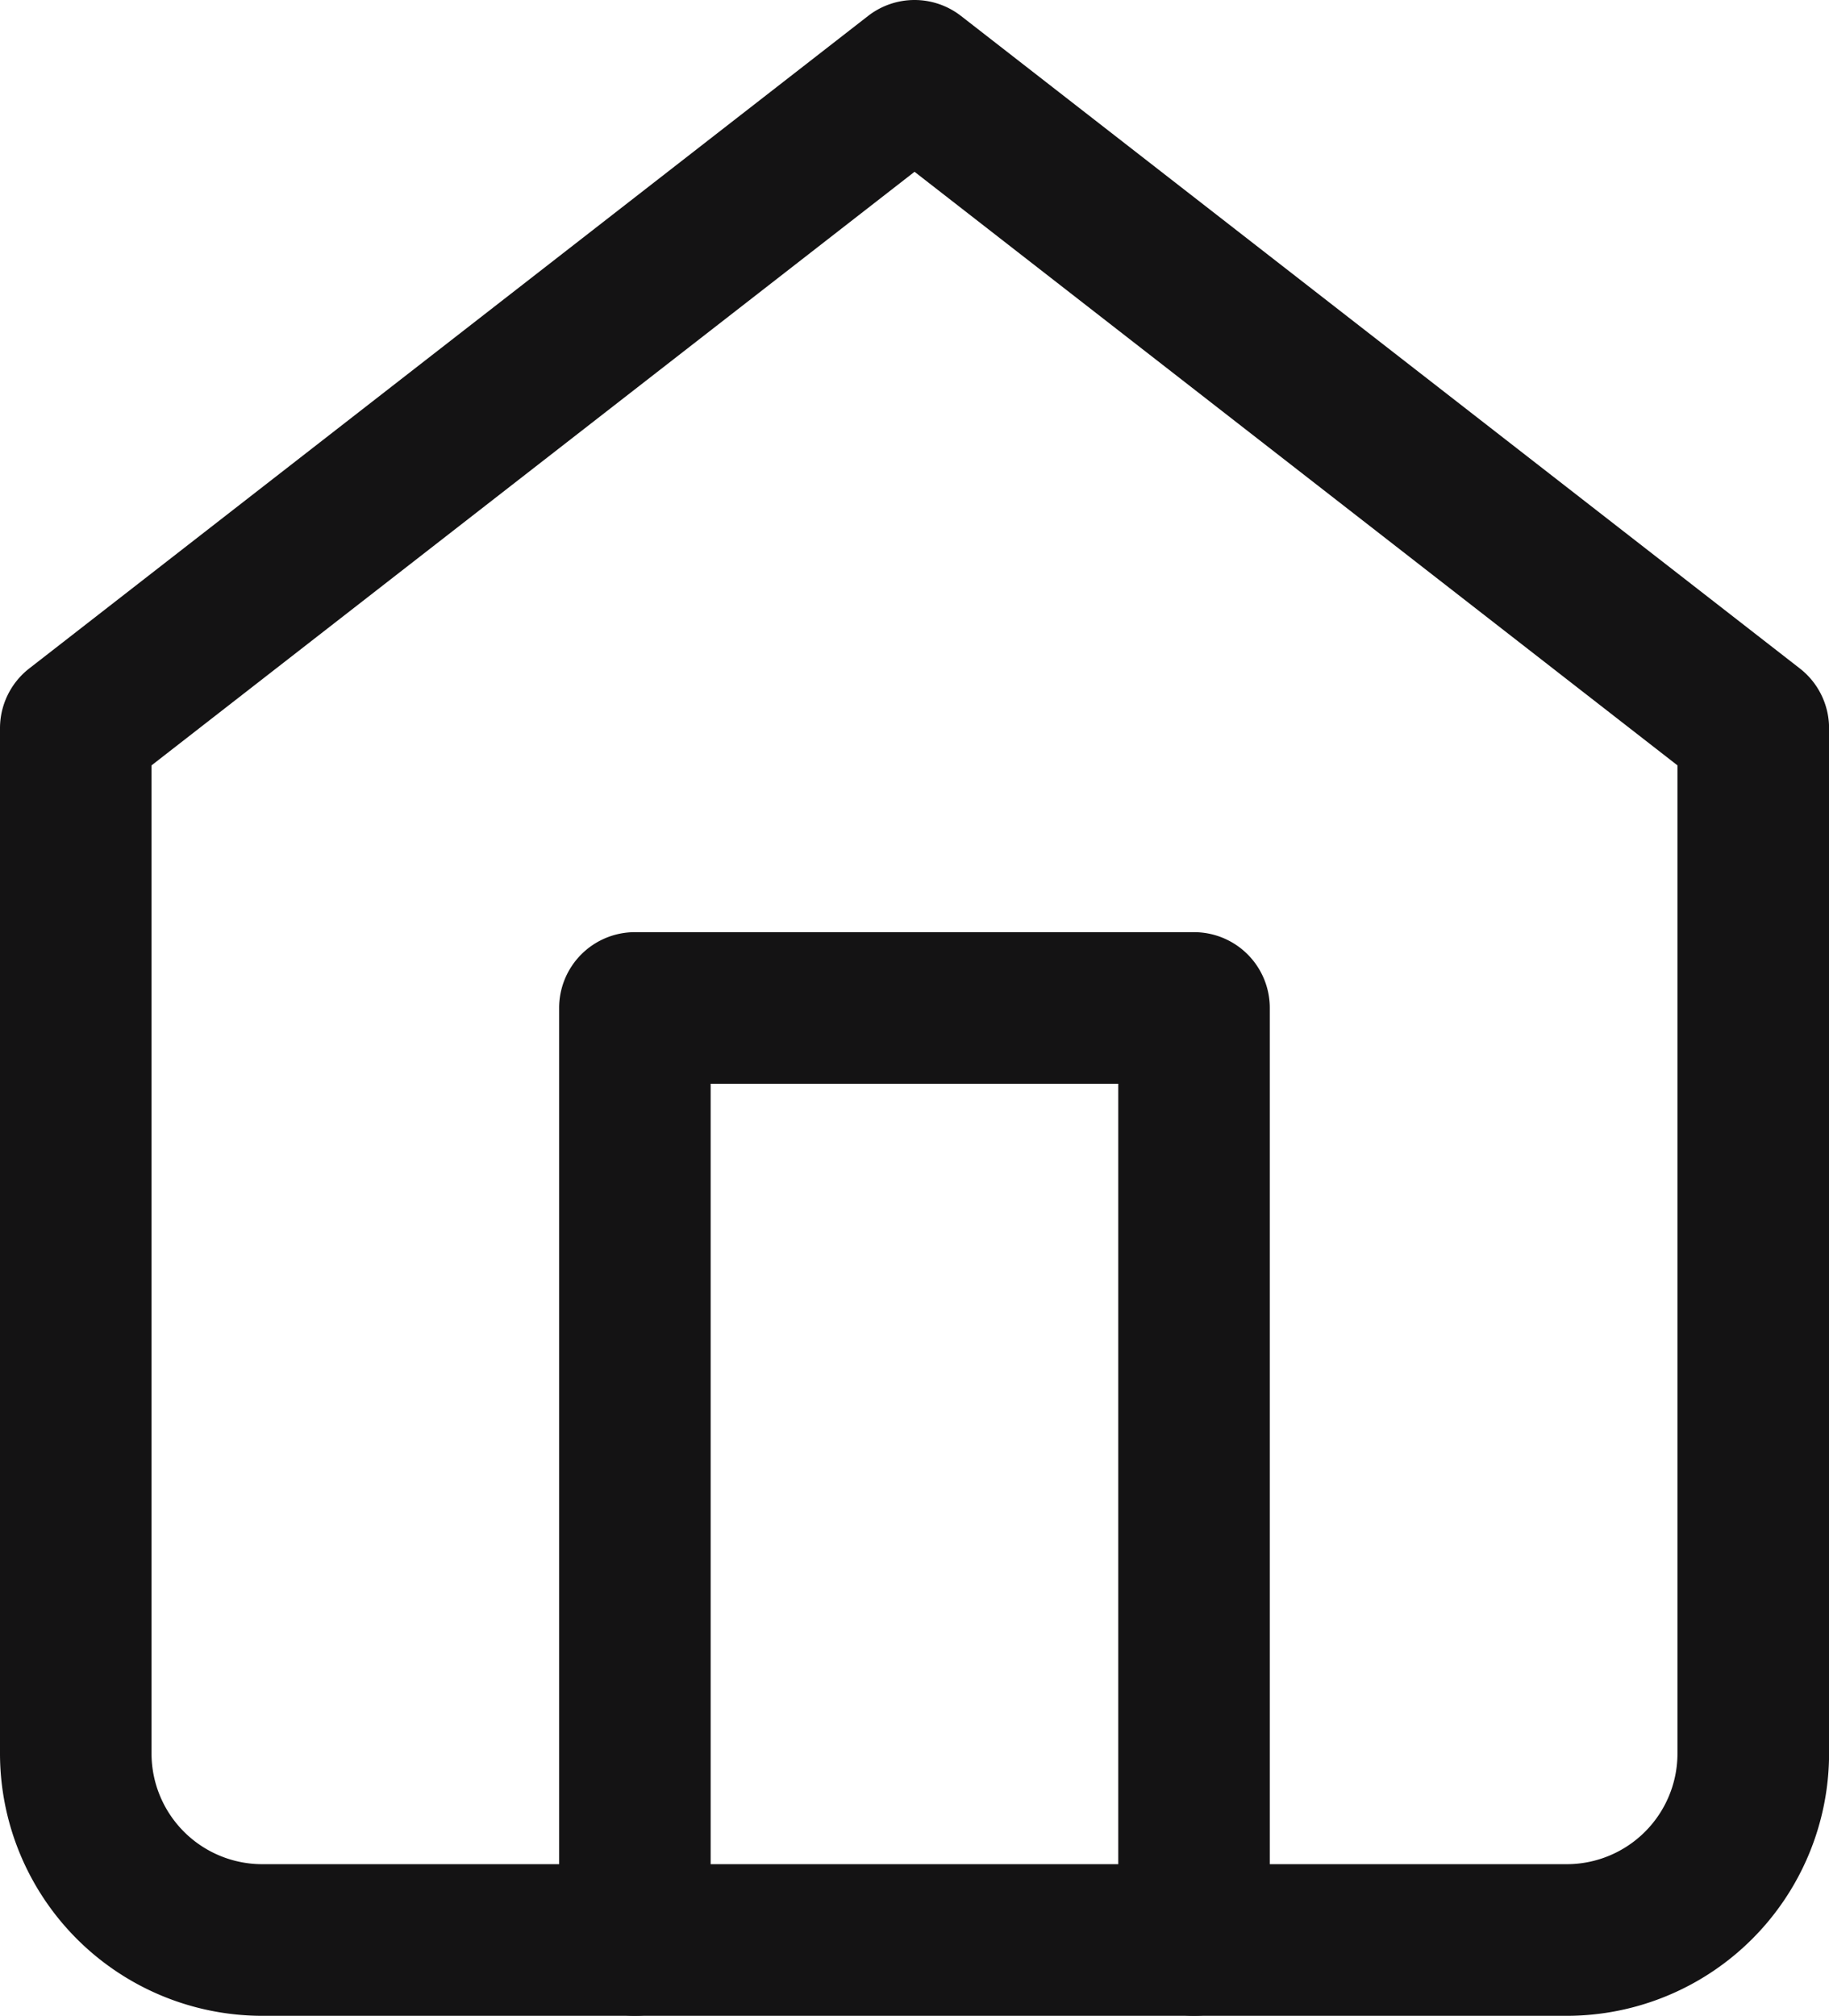
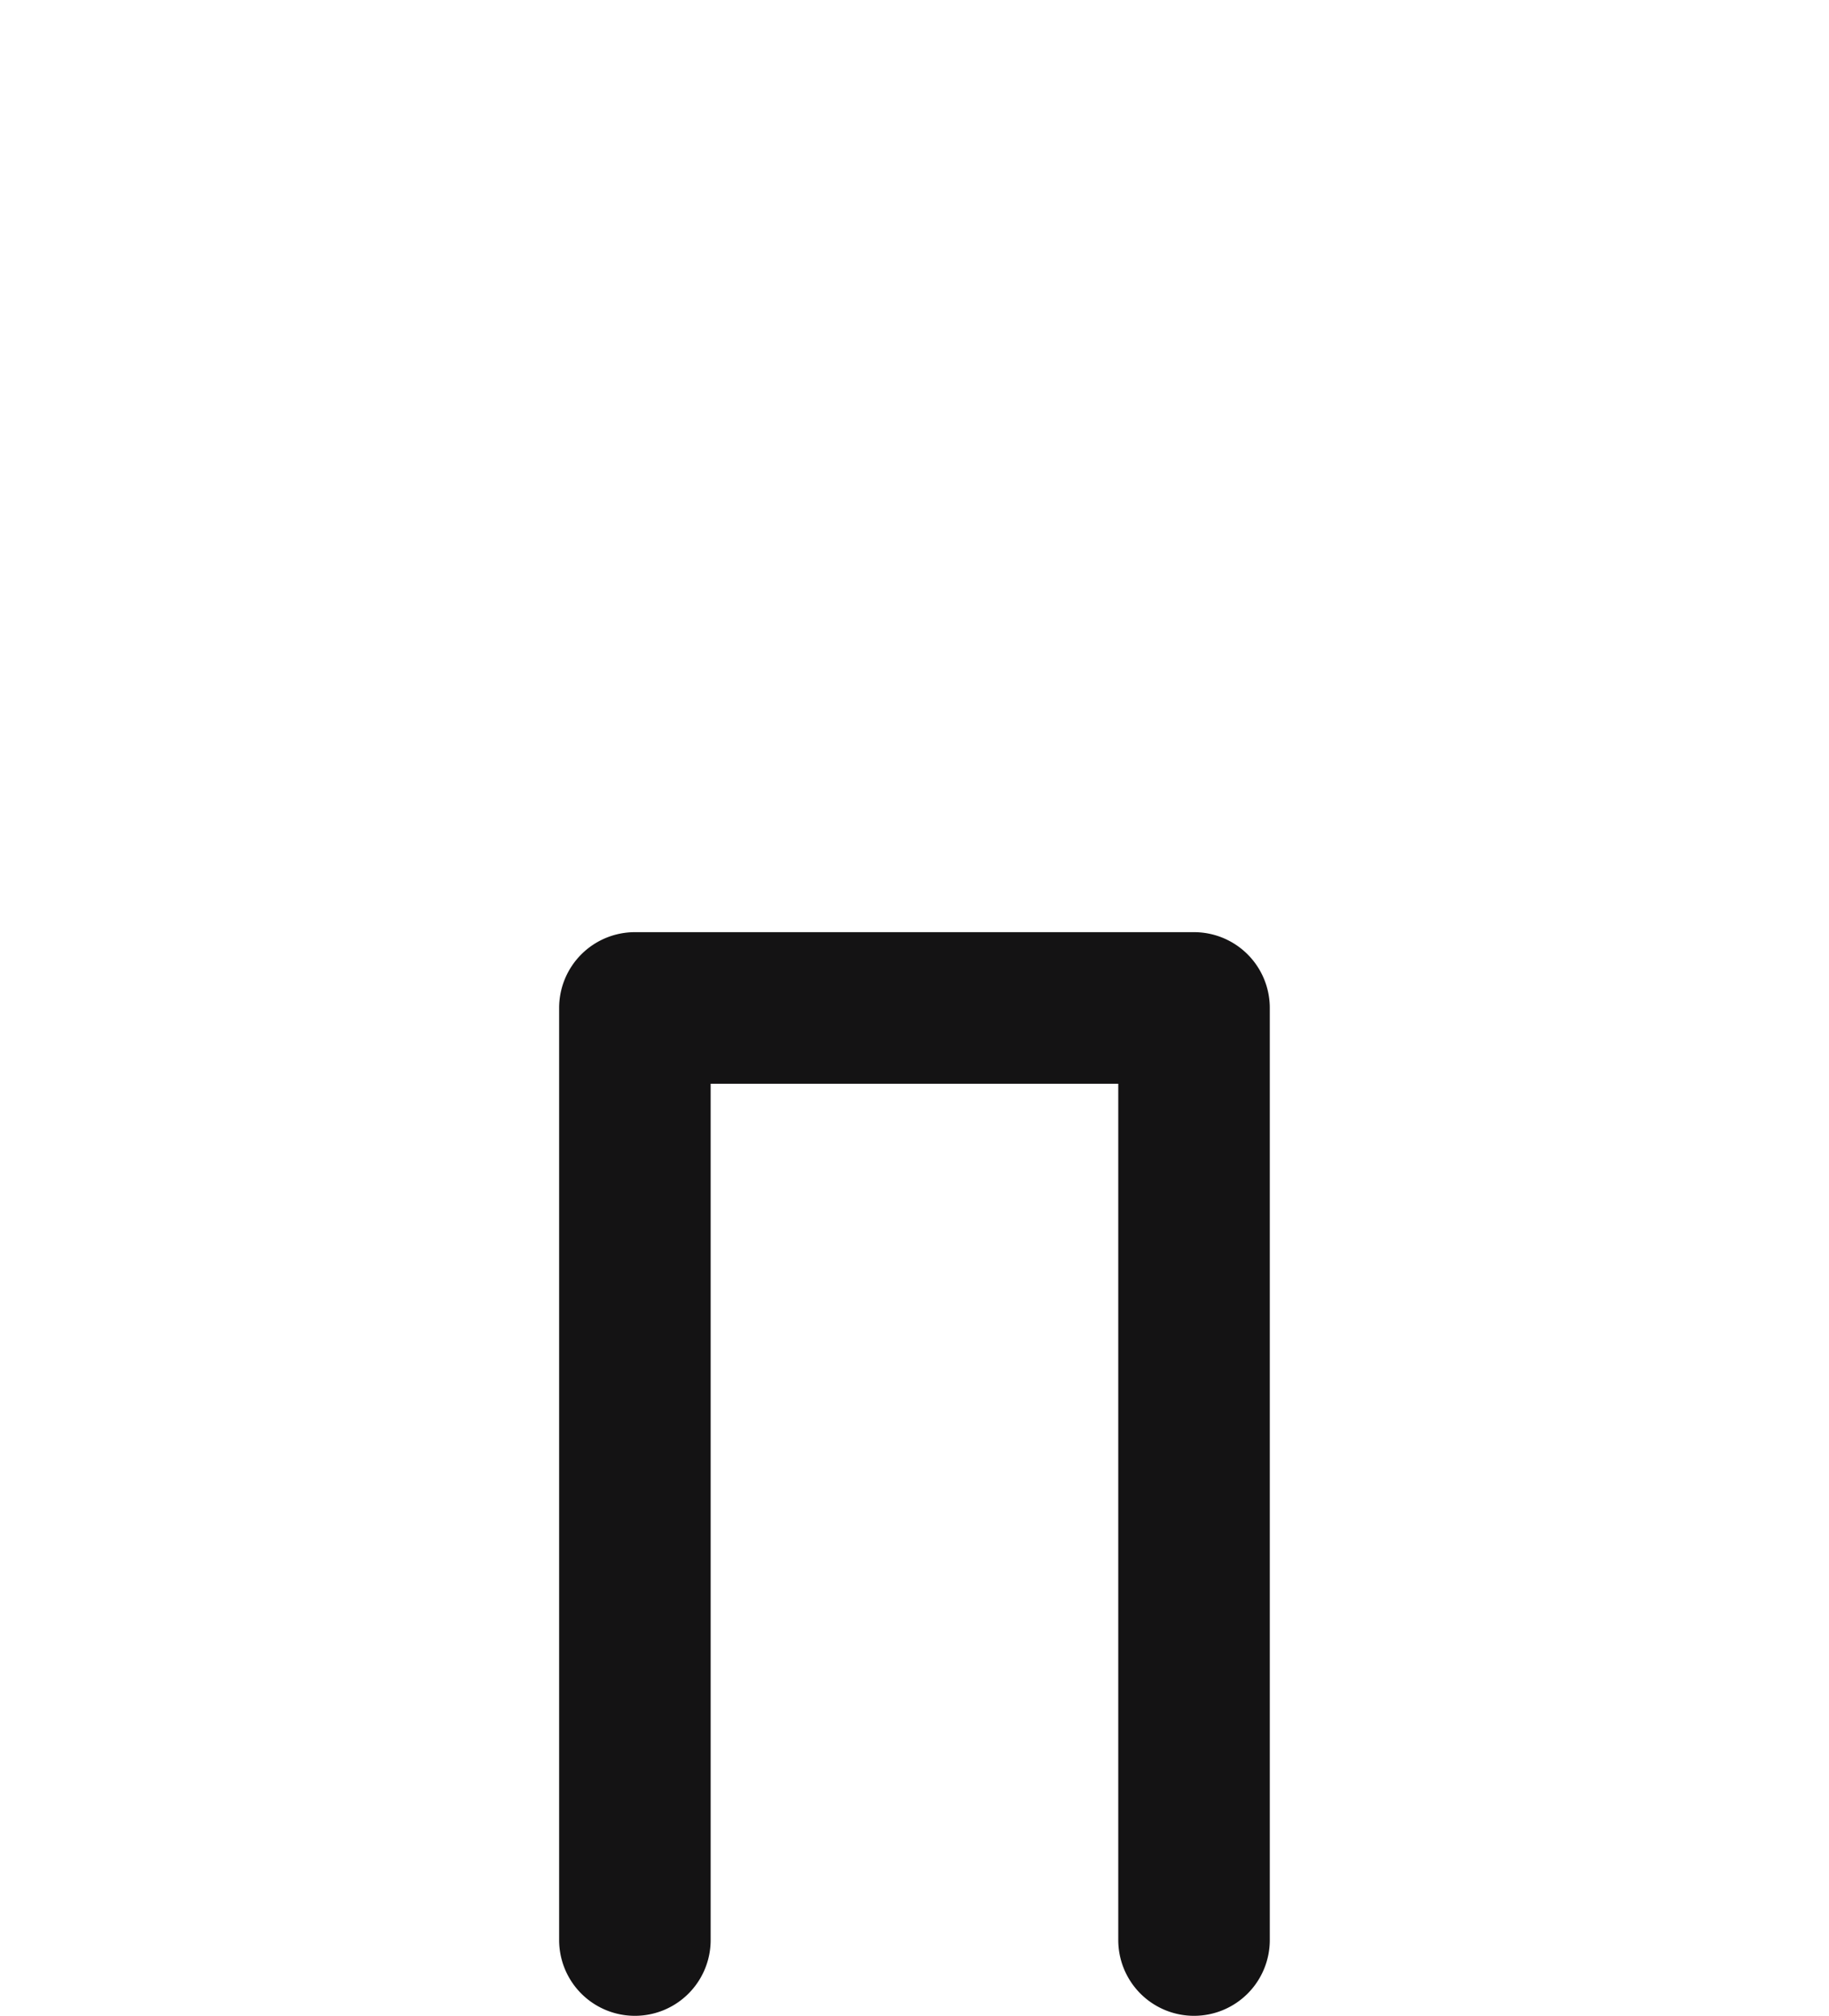
<svg xmlns="http://www.w3.org/2000/svg" width="24.141" height="26.601" viewBox="0 0 24.141 26.601">
  <g transform="translate(1 1)">
-     <path d="M15.571,2a1,1,0,0,1,.614.211l11.071,8.61a1,1,0,0,1,.386.789V25.141a3.464,3.464,0,0,1-3.46,3.46H6.96a3.464,3.464,0,0,1-3.46-3.46V11.61a1,1,0,0,1,.386-.789l11.071-8.61A1,1,0,0,1,15.571,2ZM25.641,12.1,15.571,4.267,5.5,12.1V25.141A1.462,1.462,0,0,0,6.96,26.6H24.181a1.462,1.462,0,0,0,1.46-1.46Z" transform="translate(-4.5 -3)" fill="#141314" />
    <path d="M20.88,31.3a1,1,0,0,1-1-1V19H14.5V30.3a1,1,0,0,1-2,0V18a1,1,0,0,1,1-1h7.38a1,1,0,0,1,1,1V30.3A1,1,0,0,1,20.88,31.3Z" transform="translate(-6.12 -5.699)" fill="#141314" />
  </g>
</svg>